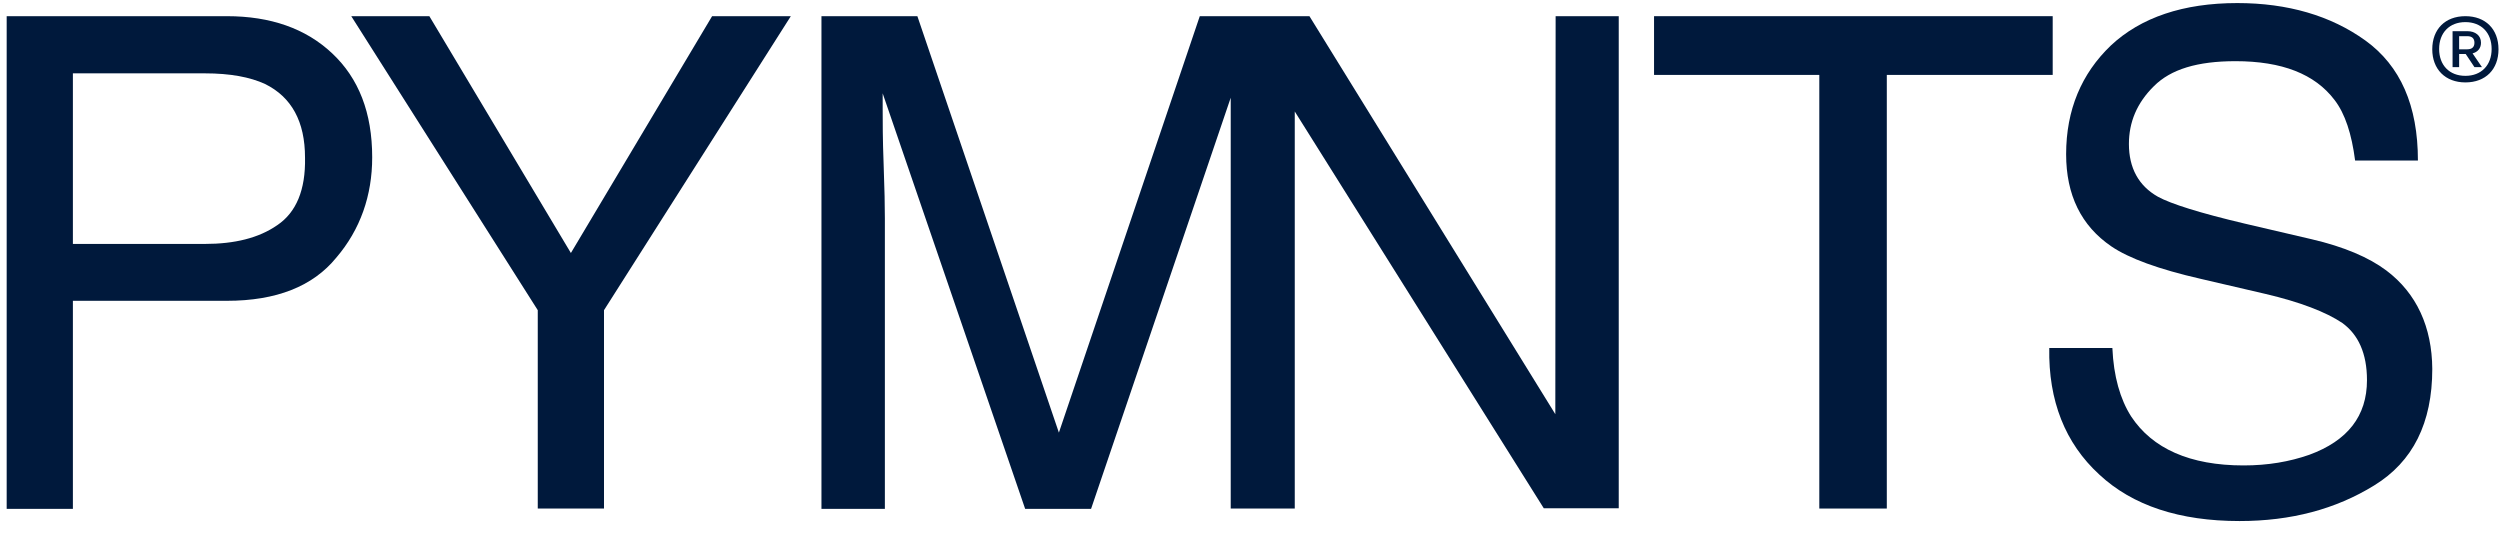
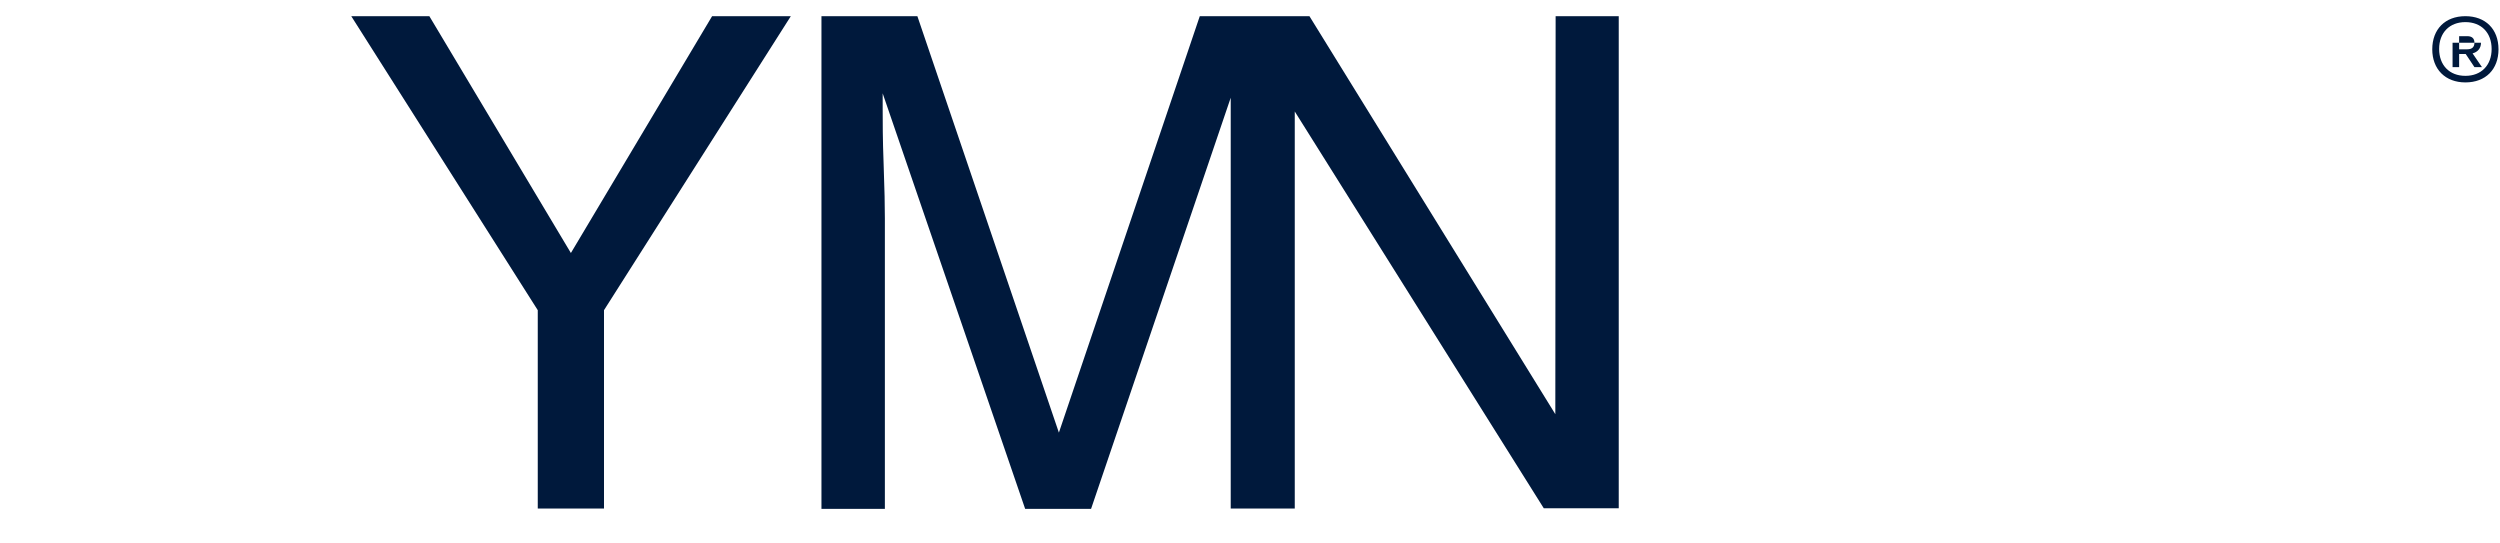
<svg xmlns="http://www.w3.org/2000/svg" width="115" height="25" viewBox="0 0 115 25" fill="none">
  <g clip-path="url(#clip0_5187_4087)">
-     <path d="M10.438 0.744H0.307V23.408H3.353V13.837H10.438C12.709 13.837 14.39 13.175 15.468 11.853C16.575 10.56 17.121 8.993 17.121 7.24C17.121 5.185 16.503 3.604 15.281 2.455C14.06 1.305 12.436 0.744 10.438 0.744ZM12.752 10.359C11.904 10.948 10.798 11.221 9.418 11.221H3.353V3.374H9.418C10.597 3.374 11.502 3.547 12.192 3.863C13.413 4.467 14.031 5.588 14.031 7.255C14.06 8.735 13.629 9.77 12.752 10.359Z" fill="#00193C" />
    <path d="M32.757 0.744L26.261 11.638L19.75 0.744H16.158L24.737 14.268V23.393H27.784V14.268L36.378 0.744H32.757Z" fill="#00193C" />
    <path d="M71.545 19.053L60.234 0.744H59.559H56.627H55.19L48.709 19.901L42.199 0.744H37.787V23.408H40.704V10.043C40.704 9.511 40.69 8.692 40.647 7.556C40.603 6.421 40.603 5.573 40.603 5.013V4.294L47.157 23.408H50.189L56.613 4.495V23.393H56.627H59.545H59.559V5.128L71.013 23.379H74.462V0.744H71.559L71.545 19.053Z" fill="#00193C" />
-     <path d="M76.086 0.744V3.446H83.688V23.393H86.793V3.446H94.424V0.744H76.086Z" fill="#00193C" />
-     <path d="M109.772 12.443C108.968 11.839 107.818 11.35 106.338 11.005L103.262 10.287C101.193 9.798 99.871 9.381 99.267 9.051C98.376 8.548 97.93 7.729 97.93 6.622C97.93 5.631 98.29 4.74 99.08 3.963C99.856 3.187 101.078 2.814 102.831 2.814C104.972 2.814 106.481 3.403 107.387 4.596C107.875 5.228 108.177 6.162 108.335 7.384H111.224C111.224 4.855 110.419 3.029 108.81 1.865C107.214 0.716 105.231 0.141 102.917 0.141C100.431 0.141 98.477 0.802 97.097 2.095C95.746 3.389 95.042 5.056 95.042 7.096C95.042 8.965 95.732 10.387 97.126 11.336C97.93 11.882 99.296 12.385 101.25 12.831L104.211 13.52C105.806 13.894 106.999 14.354 107.746 14.857C108.479 15.389 108.881 16.251 108.881 17.487C108.881 19.14 107.99 20.275 106.223 20.922C105.317 21.238 104.326 21.41 103.205 21.41C100.733 21.41 99.008 20.634 98.031 19.154C97.528 18.363 97.226 17.314 97.169 16.007H94.266C94.223 18.435 94.999 20.39 96.565 21.827C98.103 23.264 100.273 23.968 103.018 23.968C105.389 23.968 107.444 23.422 109.212 22.33C110.994 21.238 111.885 19.456 111.885 16.97C111.871 15.044 111.166 13.492 109.772 12.443Z" fill="#00193C" />
-     <path d="M113.12 1.664H113.494C113.709 1.664 113.824 1.765 113.824 1.966C113.824 2.167 113.709 2.268 113.494 2.268H113.12V1.664ZM114.126 1.966C114.126 1.635 113.868 1.434 113.494 1.434H112.818V3.087H113.12V2.483H113.422L113.824 3.087H114.169L113.738 2.455C113.968 2.397 114.126 2.225 114.126 1.966ZM113.408 3.489C112.675 3.489 112.2 3.001 112.2 2.253C112.2 1.506 112.675 1.017 113.408 1.017C114.141 1.017 114.615 1.506 114.615 2.253C114.615 3.001 114.141 3.489 113.408 3.489ZM113.408 0.744C112.474 0.744 111.884 1.348 111.884 2.268C111.884 3.188 112.488 3.791 113.408 3.791C114.342 3.791 114.931 3.188 114.931 2.268C114.931 1.334 114.327 0.744 113.408 0.744Z" fill="#00193C" />
+     <path d="M113.12 1.664H113.494C113.709 1.664 113.824 1.765 113.824 1.966C113.824 2.167 113.709 2.268 113.494 2.268H113.12V1.664ZM114.126 1.966H112.818V3.087H113.12V2.483H113.422L113.824 3.087H114.169L113.738 2.455C113.968 2.397 114.126 2.225 114.126 1.966ZM113.408 3.489C112.675 3.489 112.2 3.001 112.2 2.253C112.2 1.506 112.675 1.017 113.408 1.017C114.141 1.017 114.615 1.506 114.615 2.253C114.615 3.001 114.141 3.489 113.408 3.489ZM113.408 0.744C112.474 0.744 111.884 1.348 111.884 2.268C111.884 3.188 112.488 3.791 113.408 3.791C114.342 3.791 114.931 3.188 114.931 2.268C114.931 1.334 114.327 0.744 113.408 0.744Z" fill="#00193C" />
  </g>
  <defs>
    <clipPath id="clip0_5187_4087">
      <rect width="114.683" height="24" fill="white" transform="translate(0.274 0.069)" />
    </clipPath>
  </defs>
</svg>